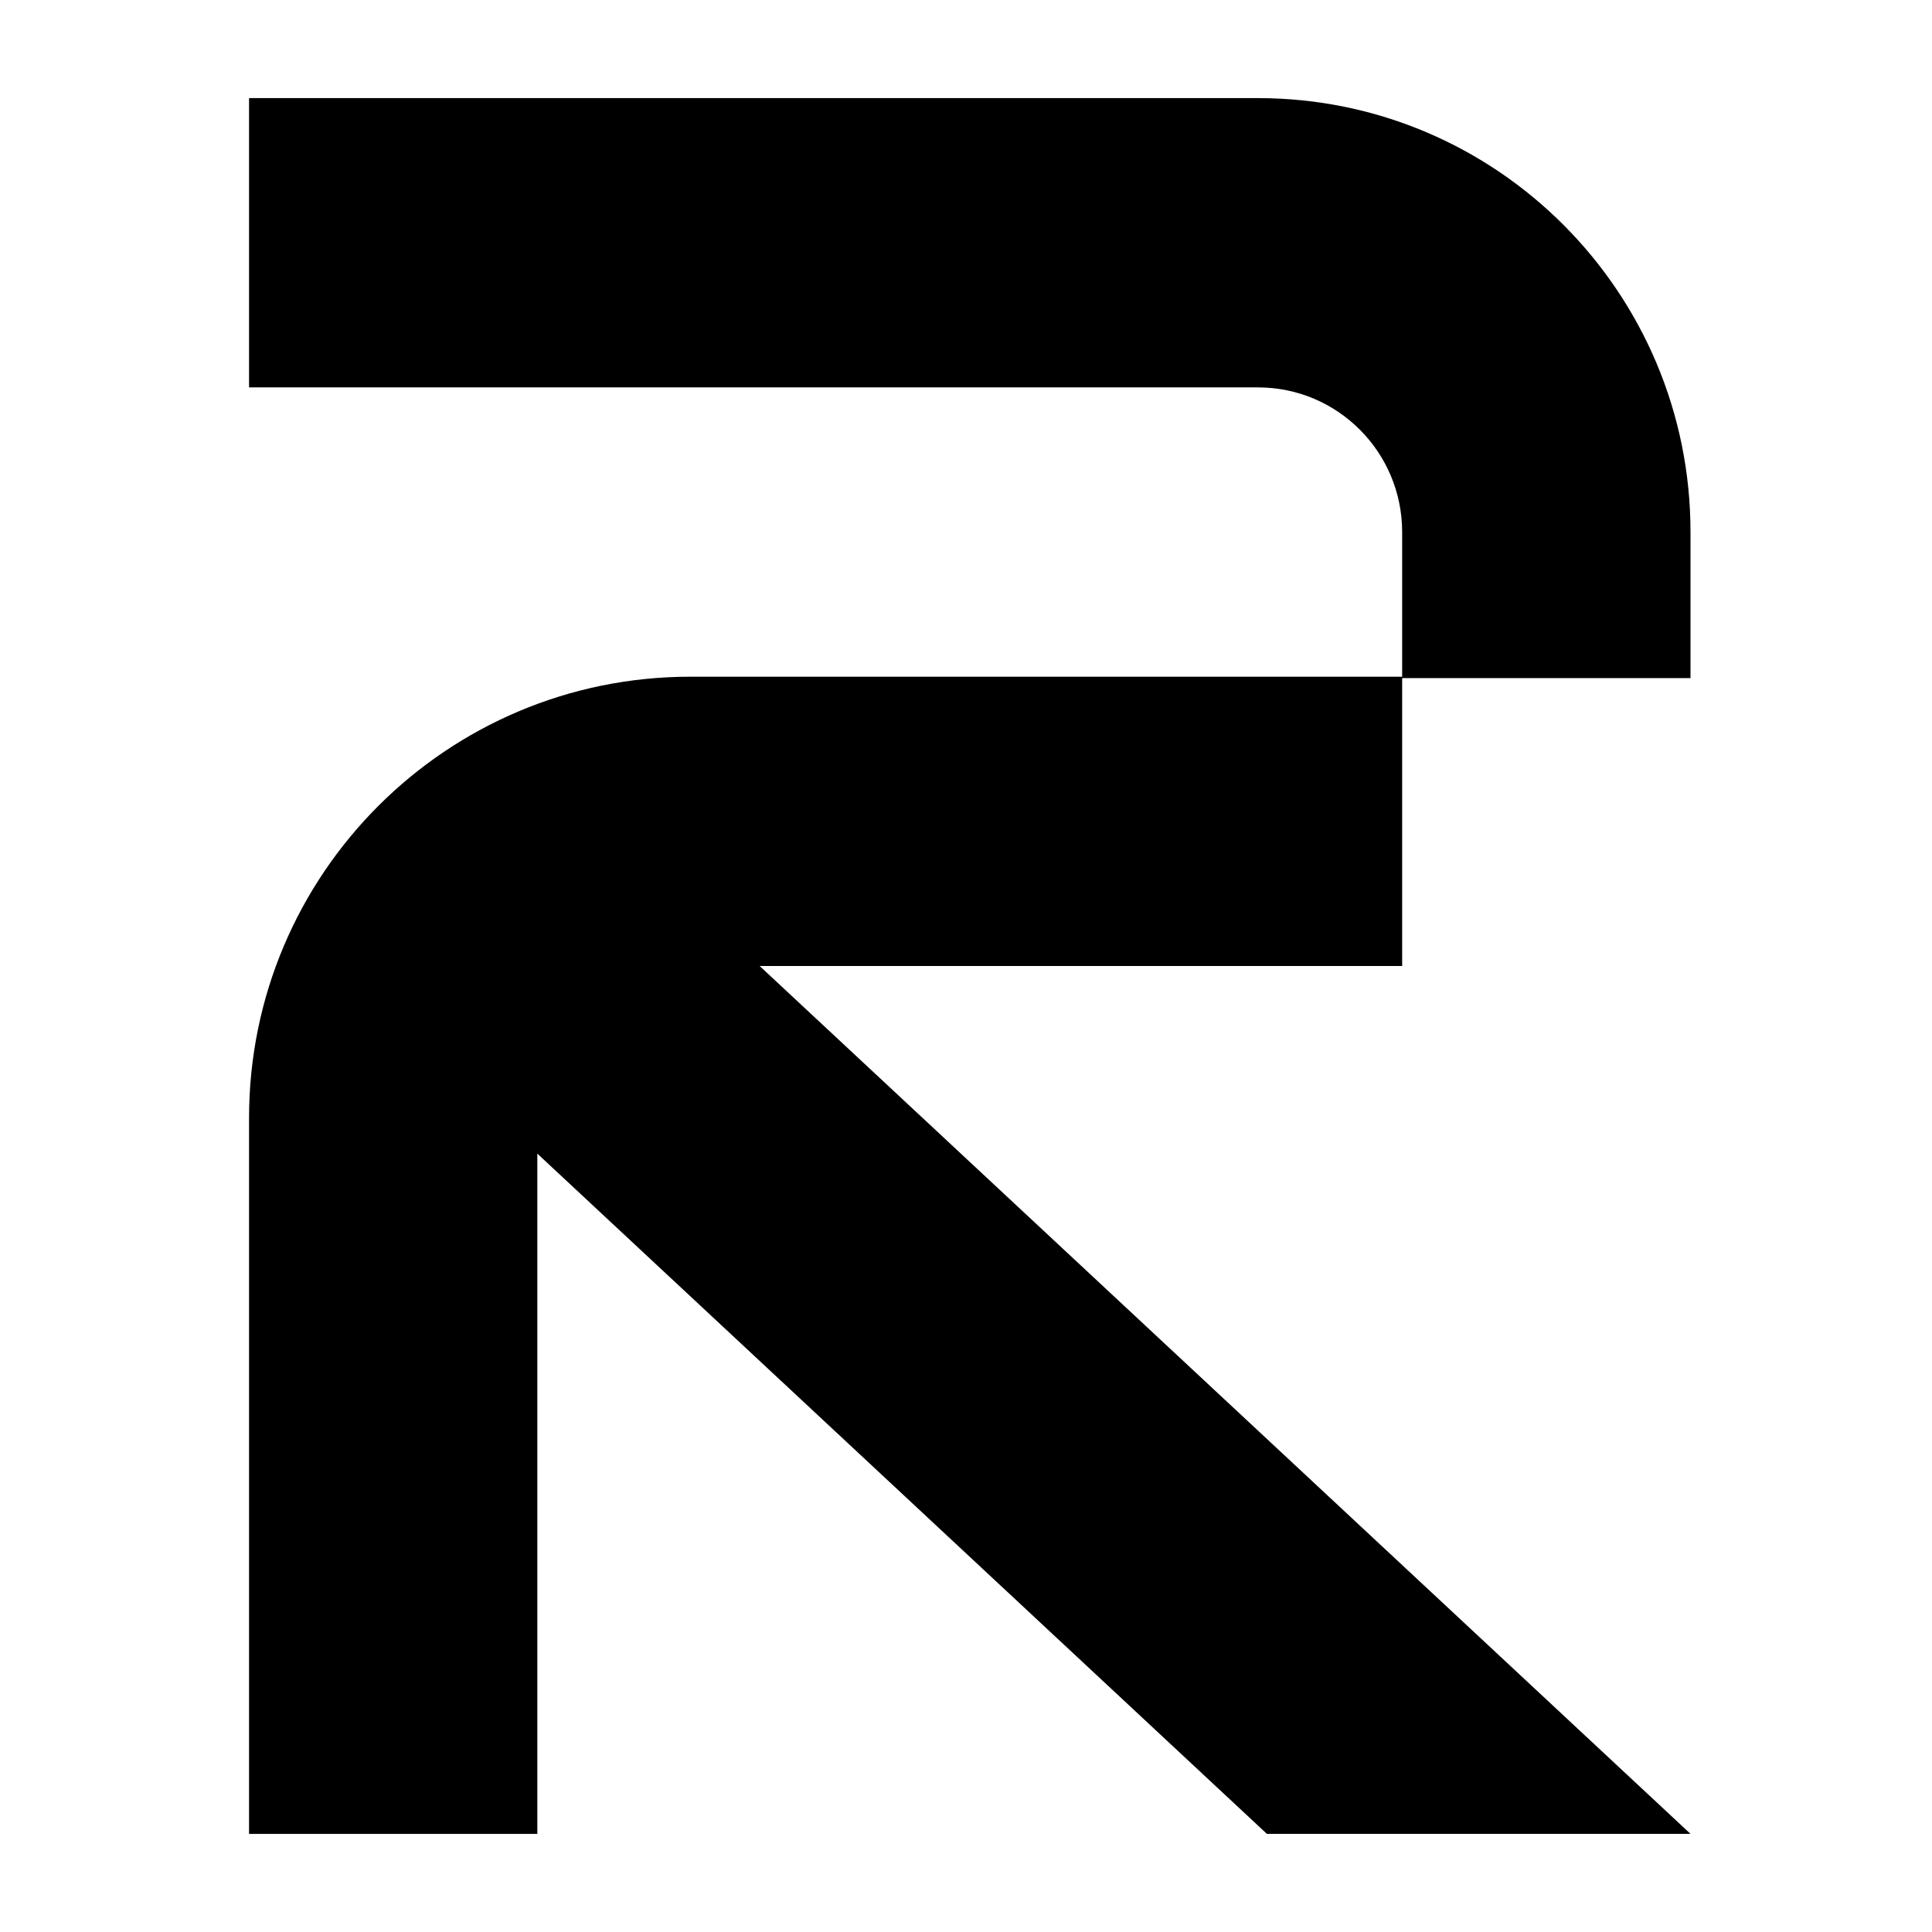
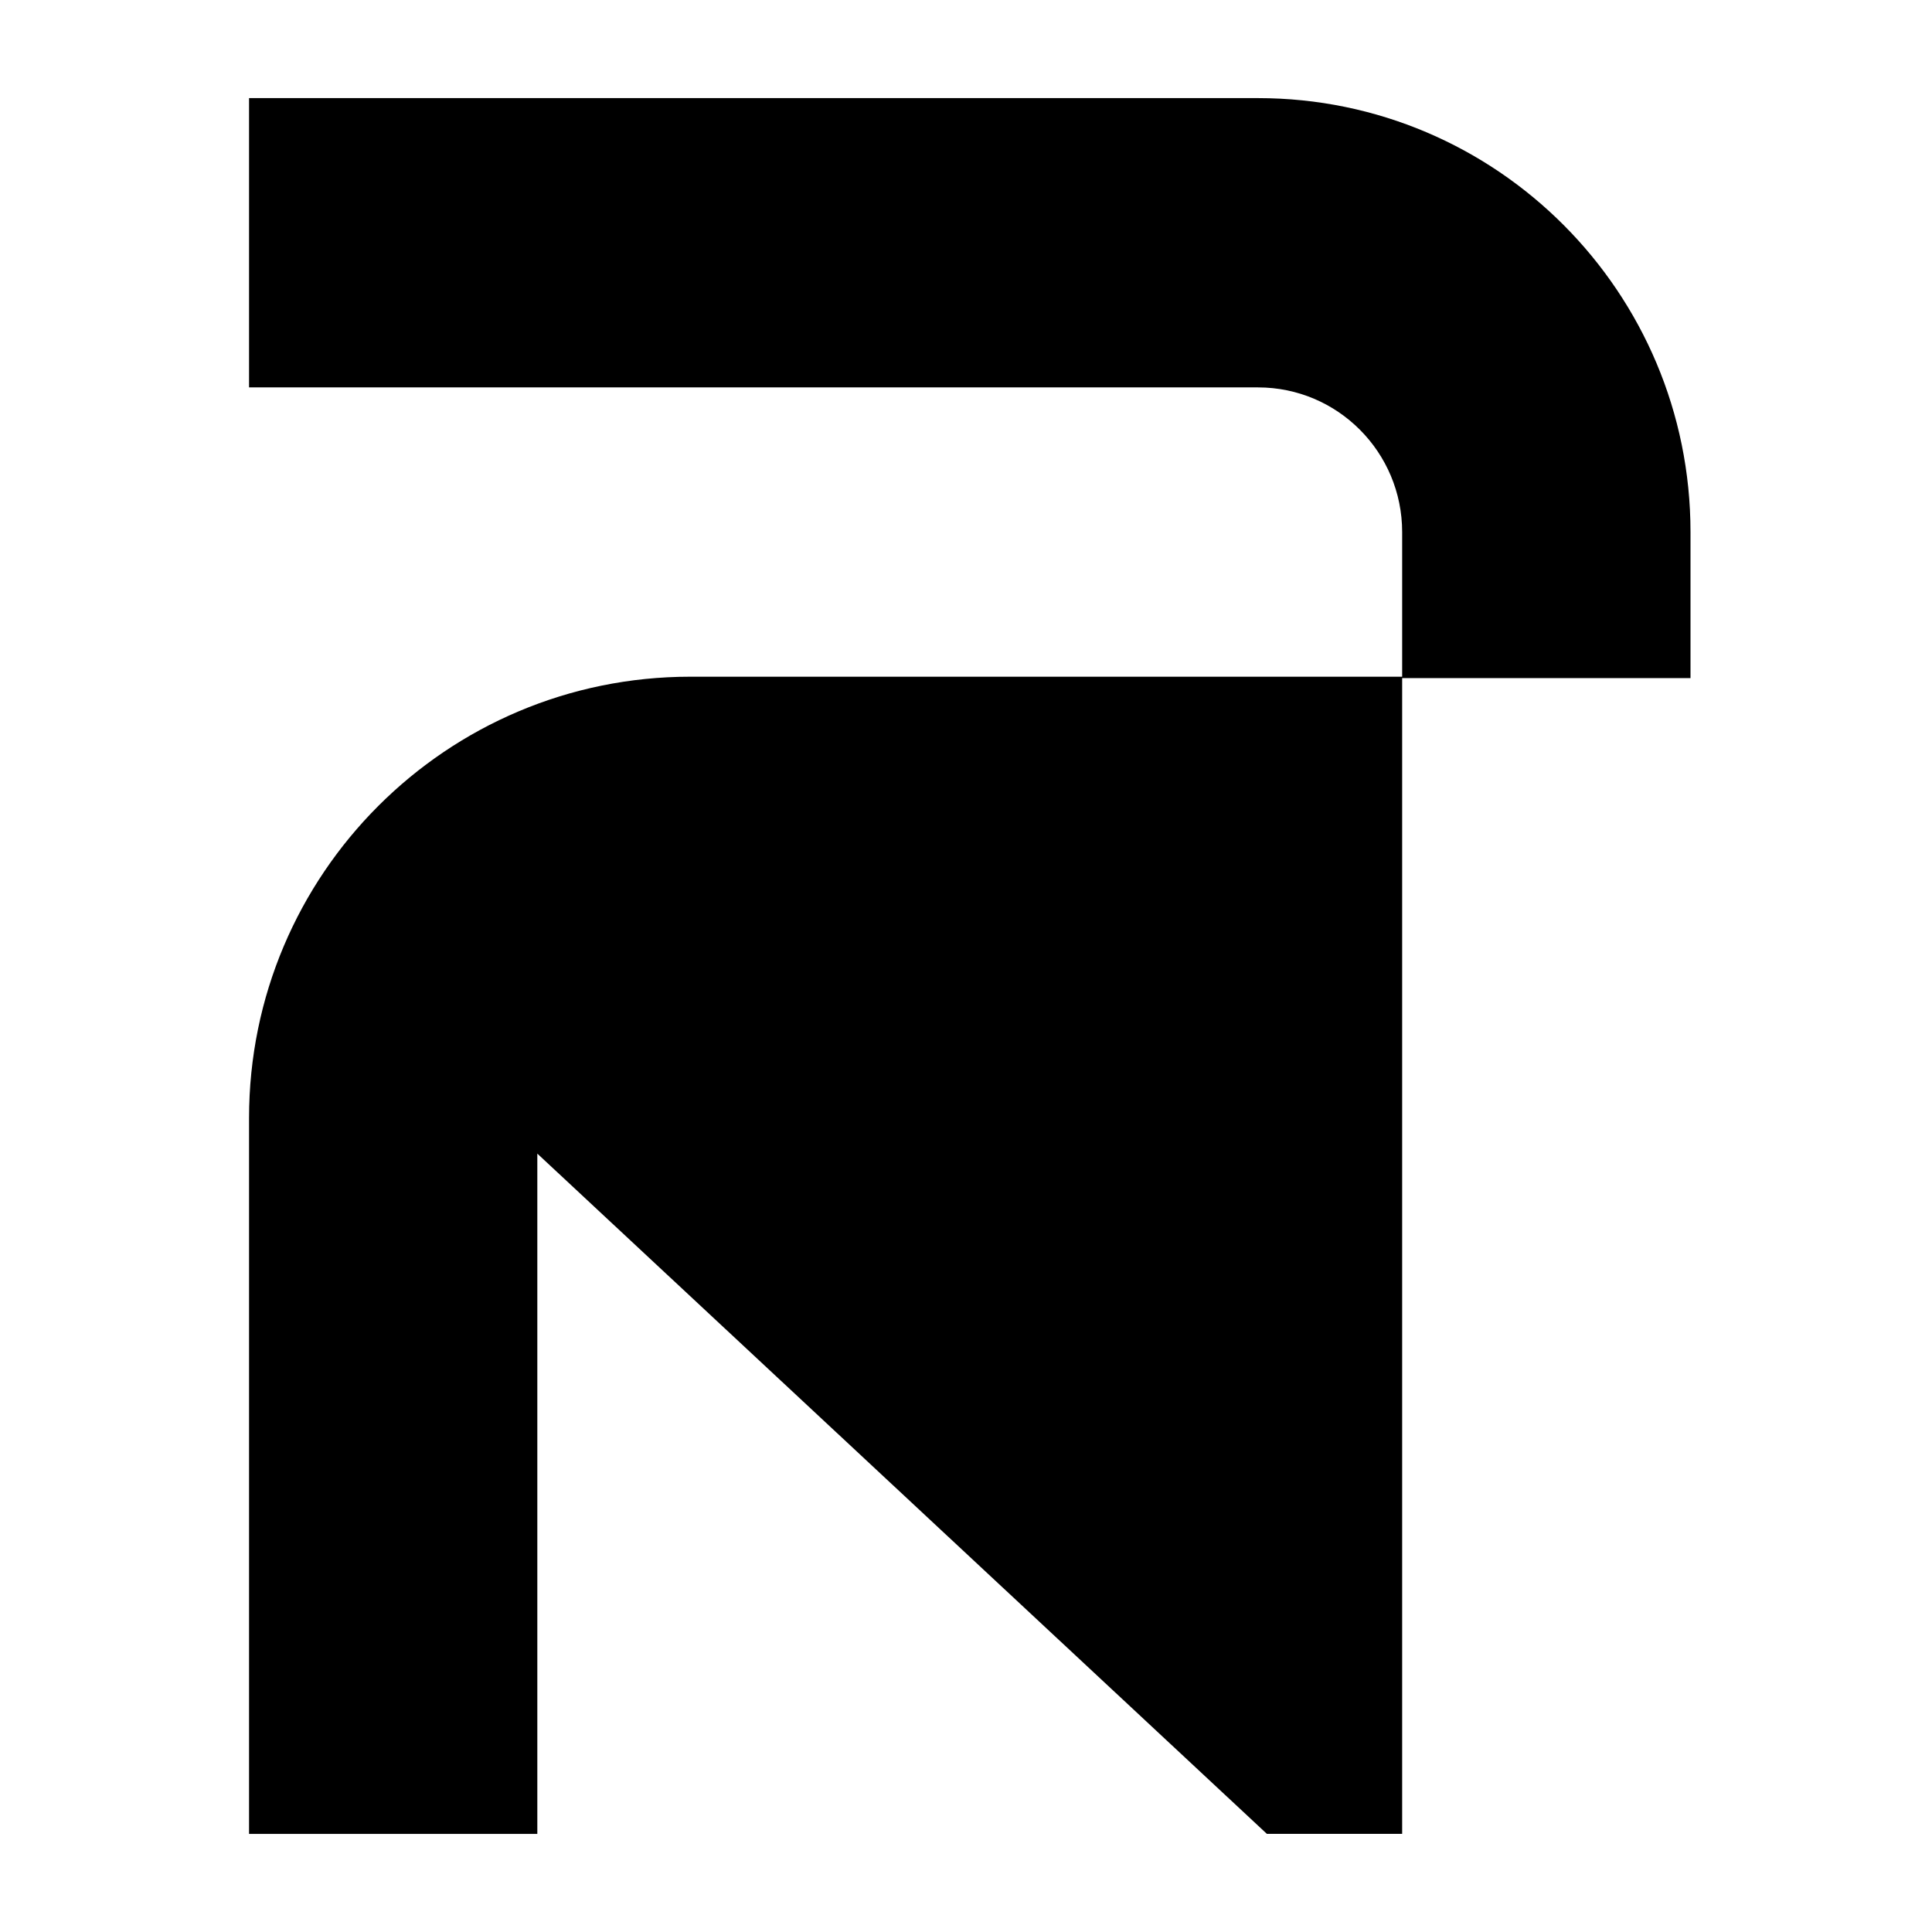
<svg xmlns="http://www.w3.org/2000/svg" width="256" height="256" viewBox="0 0 256 256" fill="none">
-   <path d="M166.694 13H33V51.333H166.694C177.241 51.333 185.793 59.916 185.793 70.5V89.667H91.469C59.178 89.667 33 115.846 33 148.142V243H71.198V152.859L167.868 242.995H224L100.658 128H185.793V89.853H224V70.5C224 38.743 198.335 13 166.694 13Z" fill="black" />
+   <path d="M166.694 13H33V51.333H166.694C177.241 51.333 185.793 59.916 185.793 70.5V89.667H91.469C59.178 89.667 33 115.846 33 148.142V243H71.198V152.859L167.868 242.995H224H185.793V89.853H224V70.5C224 38.743 198.335 13 166.694 13Z" fill="black" />
</svg>